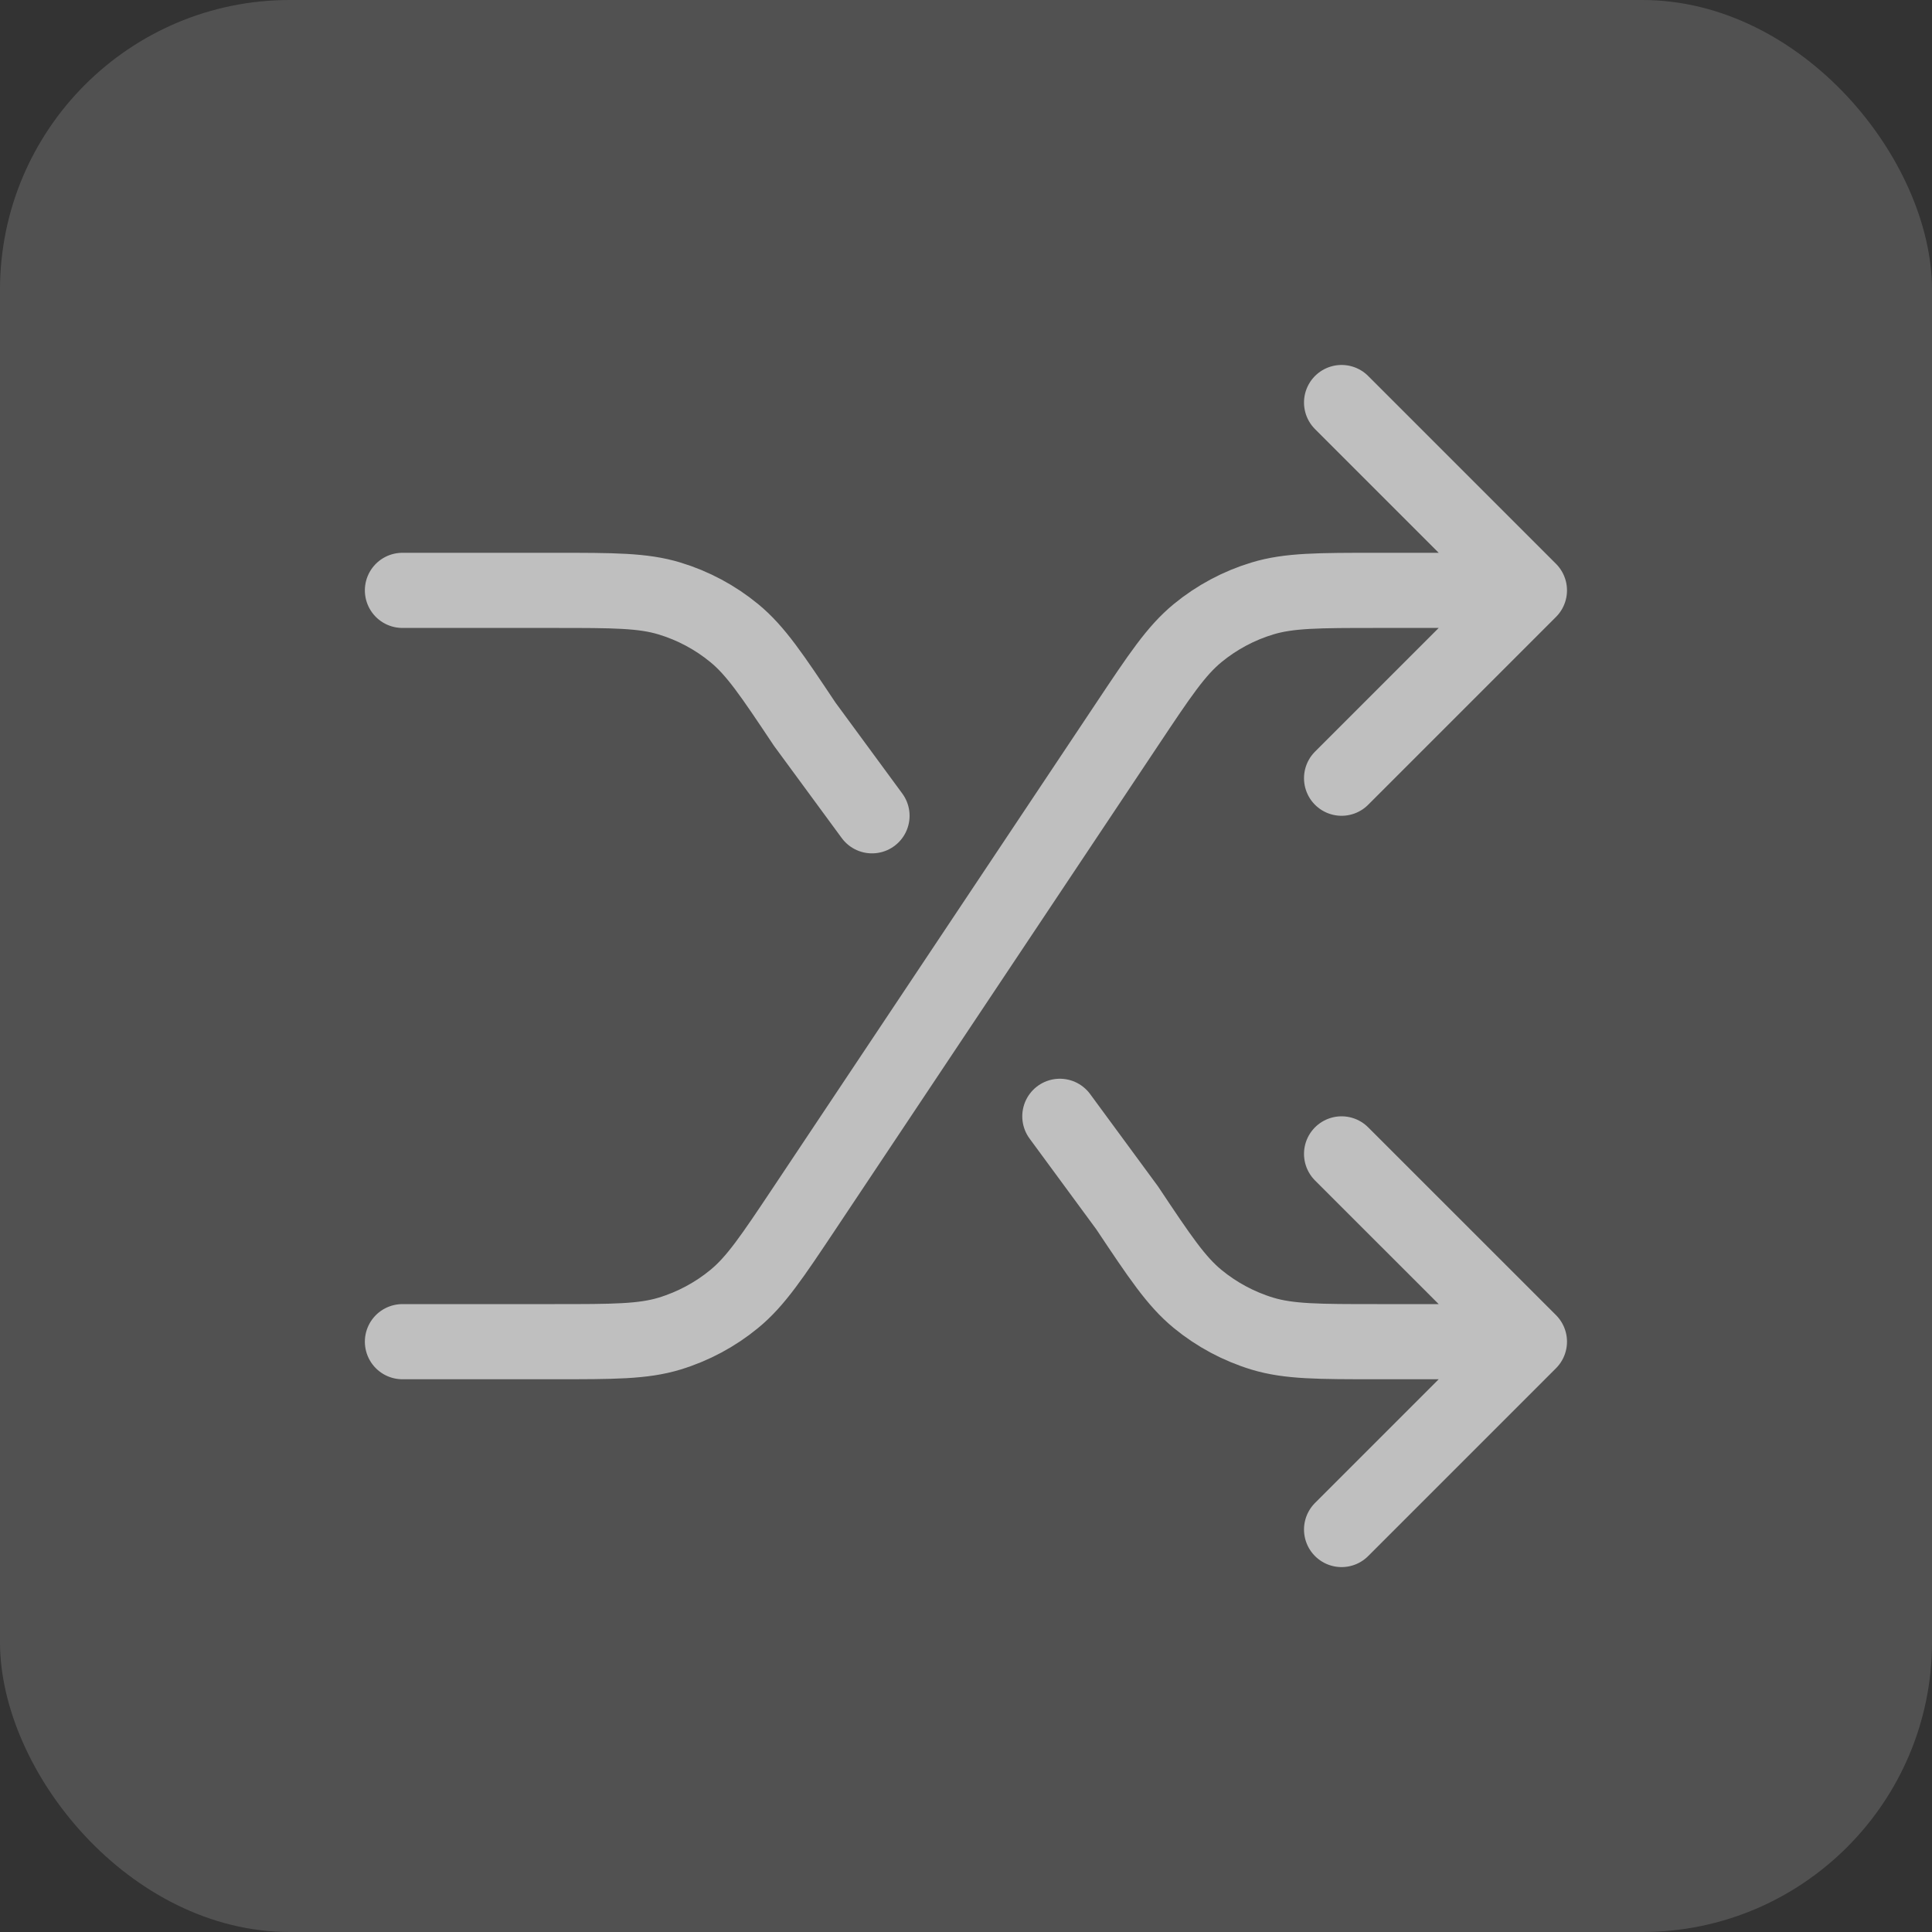
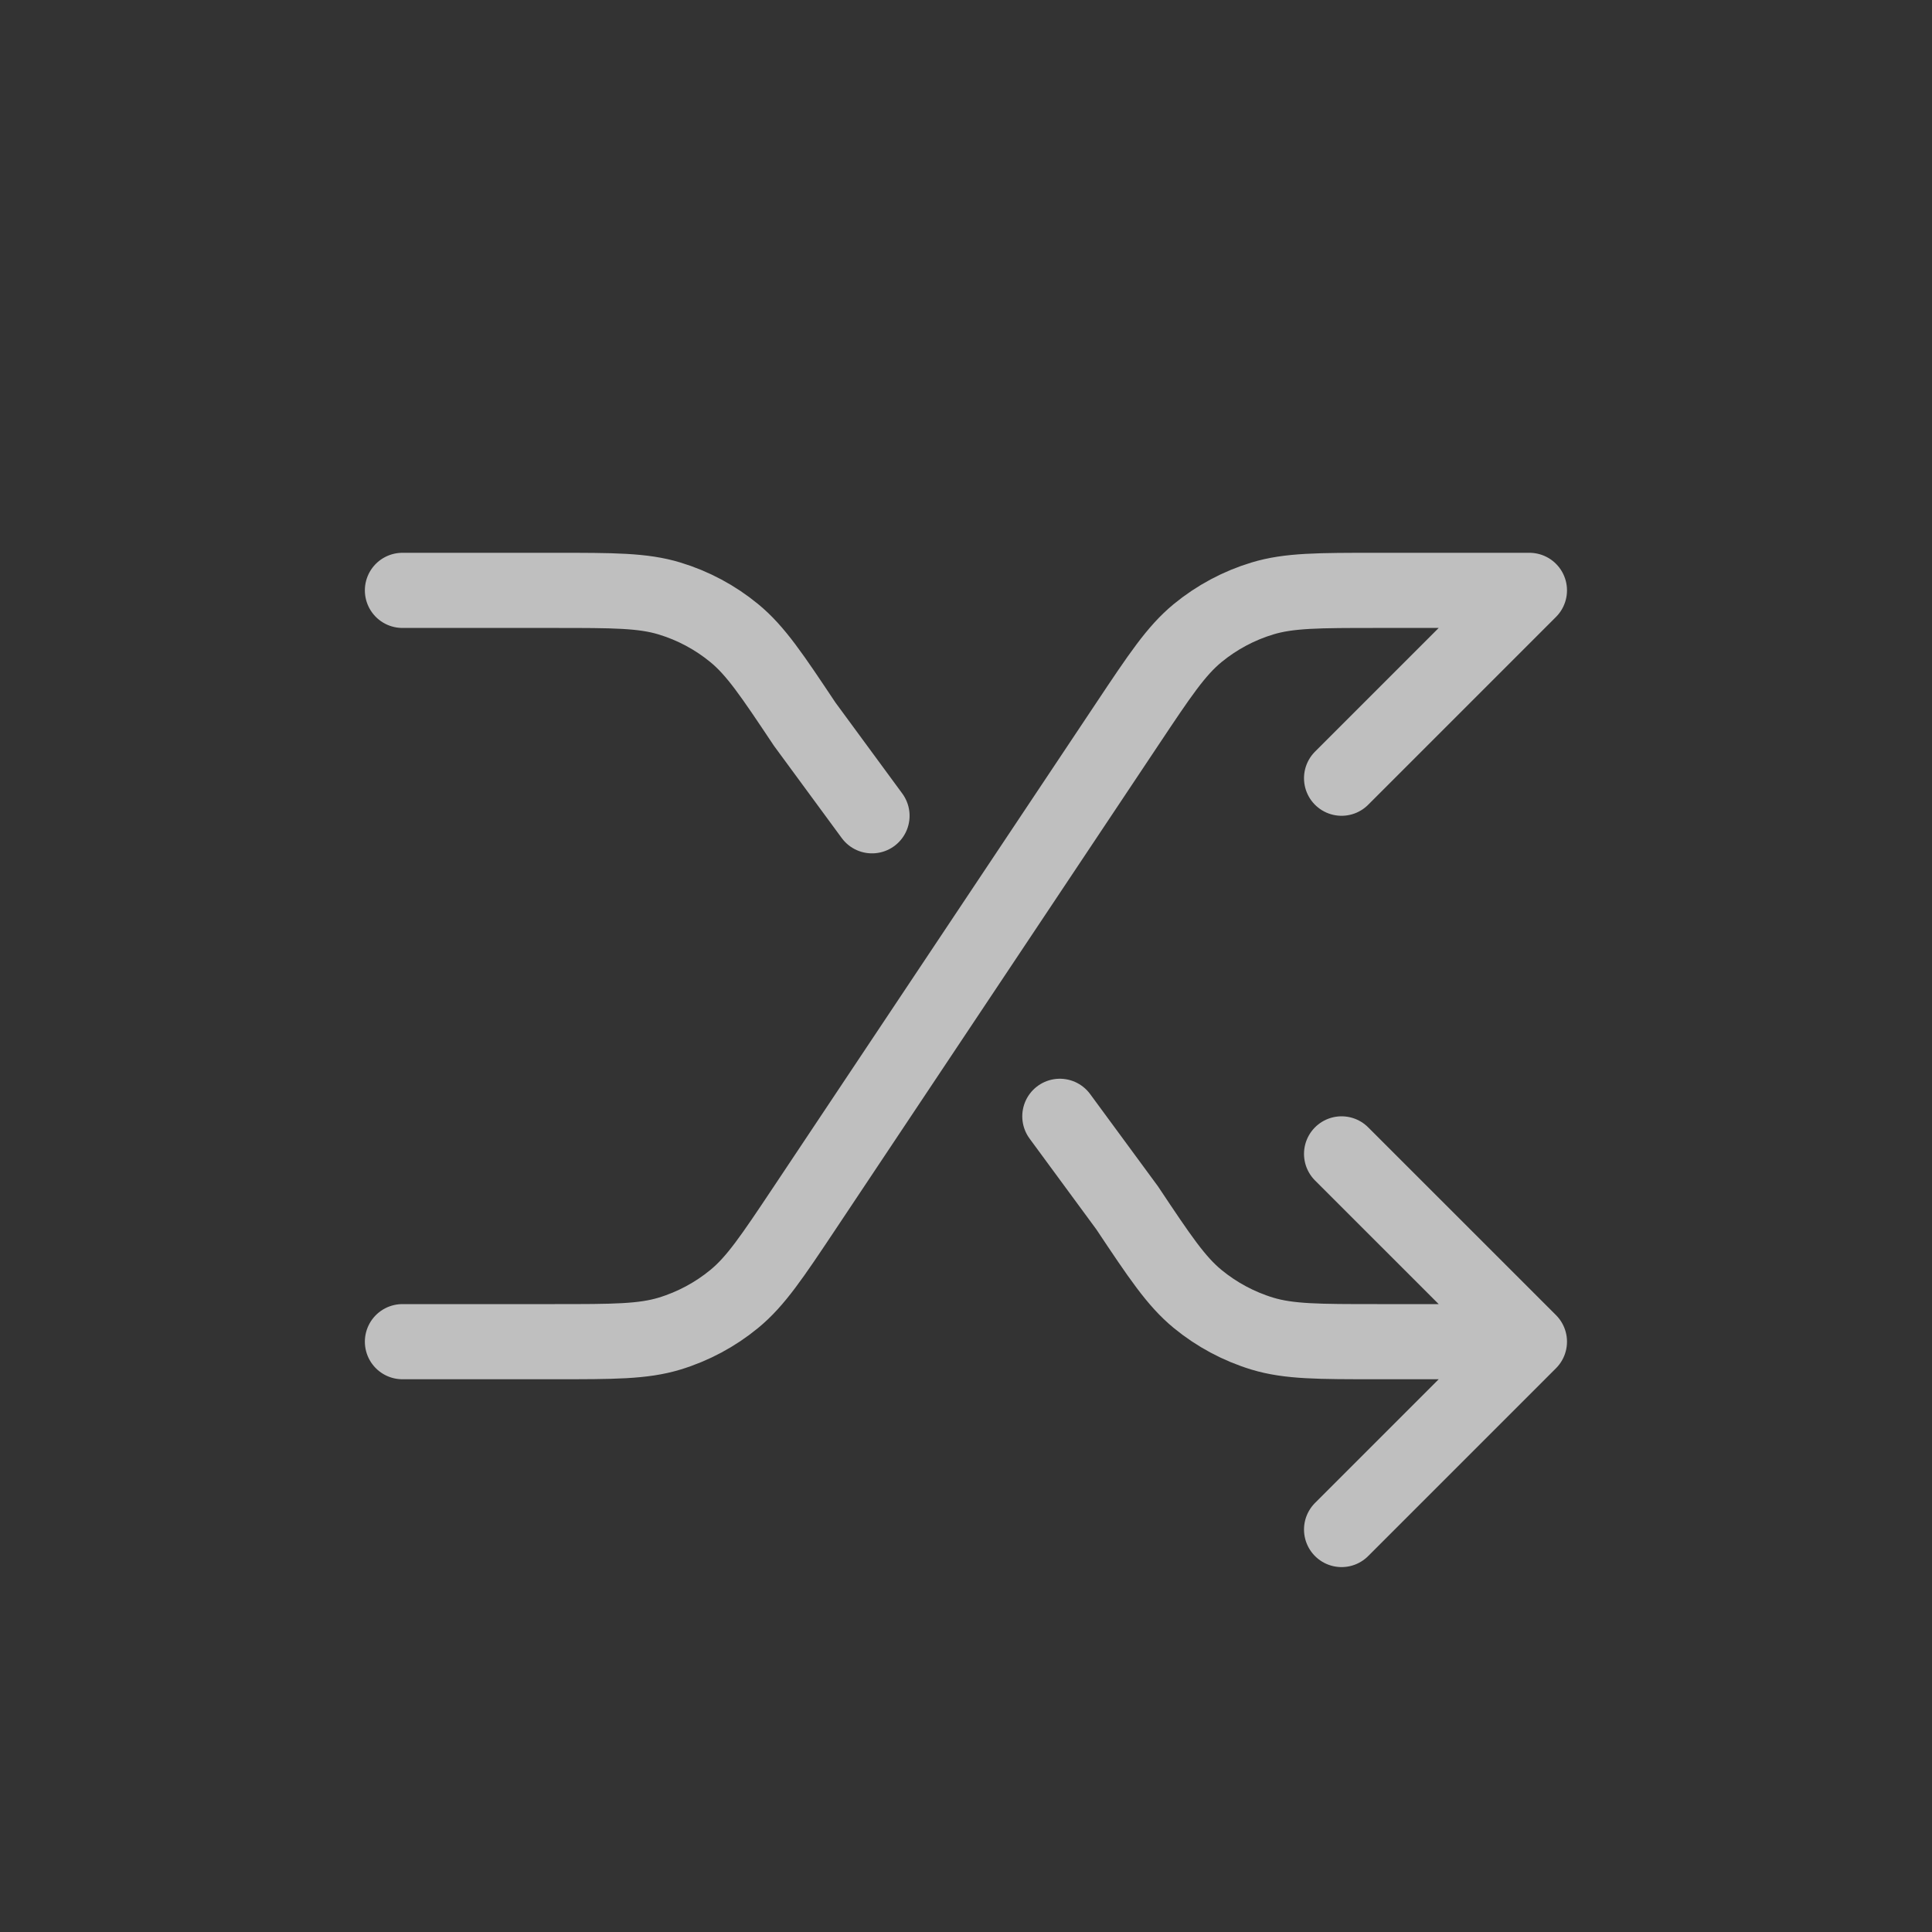
<svg xmlns="http://www.w3.org/2000/svg" width="40" height="40" viewBox="0 0 40 40" fill="none">
  <rect x="0" y="0" width="40" height="40" fill="#333333" stroke="none" />
-   <rect width="40" height="40" rx="6" fill="white" fill-opacity="0.15" />
-   <path d="M27.776 23.89L31.665 27.778M31.665 27.778L27.776 31.667M31.665 27.778H28.514C27.296 27.778 26.688 27.778 26.135 27.611C25.646 27.462 25.191 27.218 24.796 26.894C24.35 26.527 24.012 26.021 23.337 25.008L21.943 23.112M27.776 8.334L31.665 12.223M31.665 12.223L27.776 16.112M31.665 12.223H28.514C27.296 12.223 26.688 12.223 26.135 12.391C25.646 12.539 25.191 12.783 24.796 13.107C24.35 13.474 24.012 13.981 23.337 14.994L16.661 25.008C15.985 26.021 15.648 26.527 15.201 26.894C14.807 27.218 14.351 27.462 13.862 27.611C13.31 27.778 12.701 27.778 11.483 27.778H8.332M8.332 12.223H11.483C12.701 12.223 13.31 12.223 13.862 12.391C14.351 12.539 14.807 12.783 15.201 13.107C15.648 13.474 15.985 13.981 16.661 14.994L18.054 16.89" stroke="#BFBFBF" stroke-width="1.556" stroke-linecap="round" stroke-linejoin="round" />
+   <path d="M27.776 23.89L31.665 27.778M31.665 27.778L27.776 31.667M31.665 27.778H28.514C27.296 27.778 26.688 27.778 26.135 27.611C25.646 27.462 25.191 27.218 24.796 26.894C24.35 26.527 24.012 26.021 23.337 25.008L21.943 23.112M27.776 8.334M31.665 12.223L27.776 16.112M31.665 12.223H28.514C27.296 12.223 26.688 12.223 26.135 12.391C25.646 12.539 25.191 12.783 24.796 13.107C24.35 13.474 24.012 13.981 23.337 14.994L16.661 25.008C15.985 26.021 15.648 26.527 15.201 26.894C14.807 27.218 14.351 27.462 13.862 27.611C13.31 27.778 12.701 27.778 11.483 27.778H8.332M8.332 12.223H11.483C12.701 12.223 13.31 12.223 13.862 12.391C14.351 12.539 14.807 12.783 15.201 13.107C15.648 13.474 15.985 13.981 16.661 14.994L18.054 16.89" stroke="#BFBFBF" stroke-width="1.556" stroke-linecap="round" stroke-linejoin="round" />
</svg>